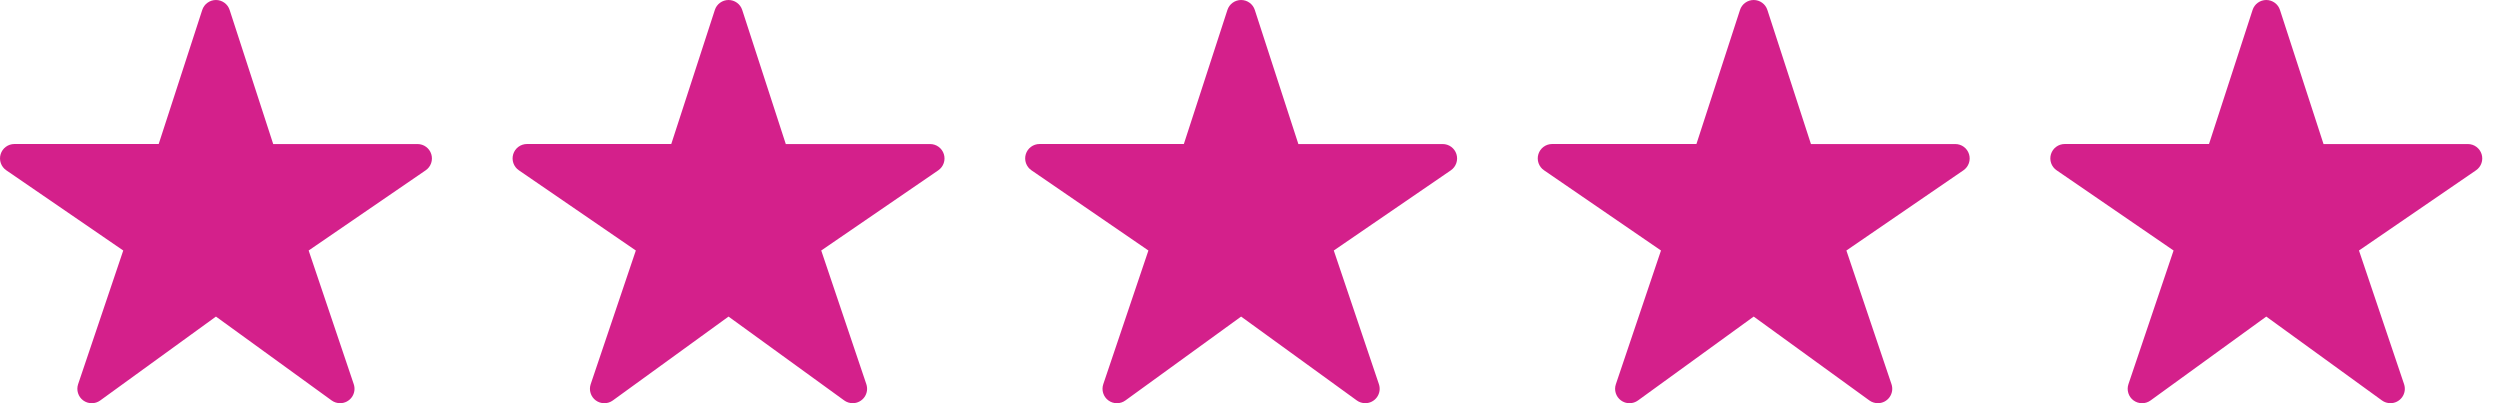
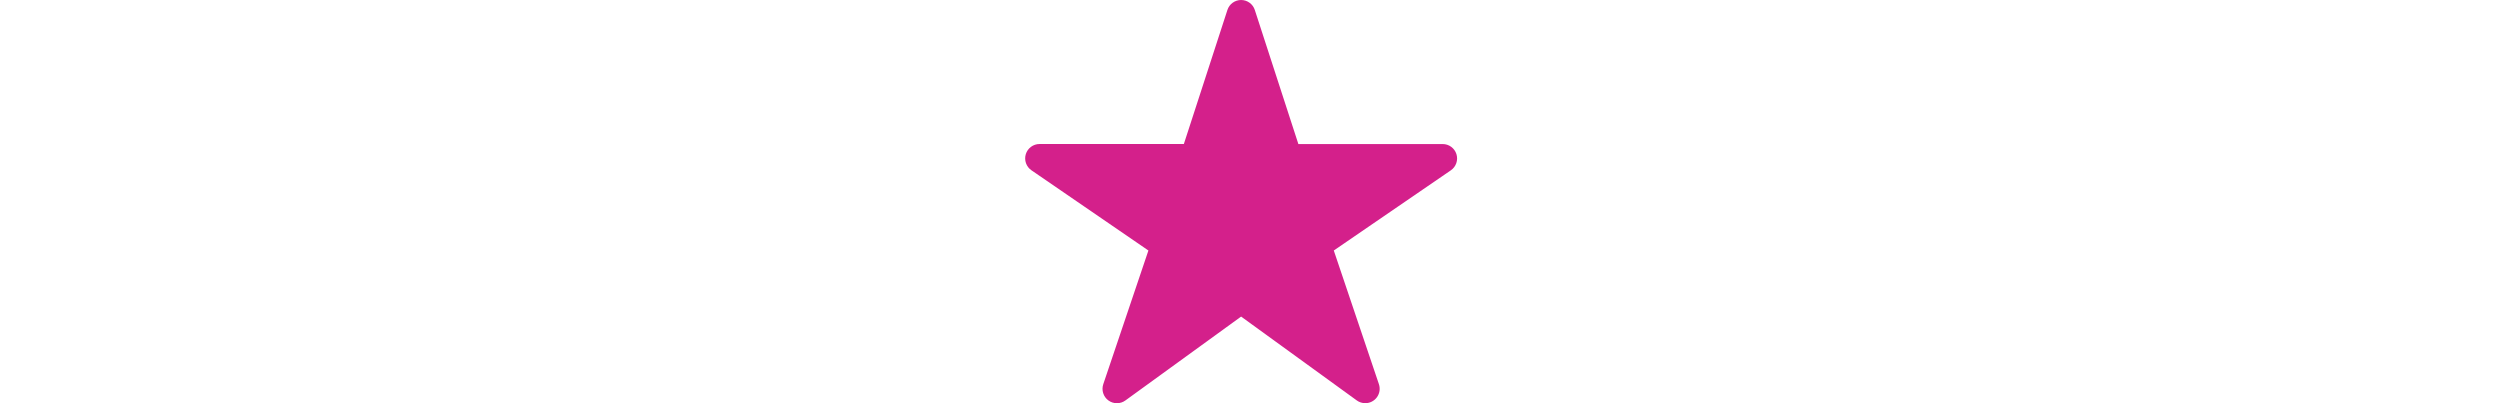
<svg xmlns="http://www.w3.org/2000/svg" width="124" height="20" viewBox="0 0 124 20" fill="none">
-   <path d="M16.871 19.998C16.72 19.998 16.574 19.952 16.452 19.864L10.711 15.702L4.97 19.864C4.848 19.953 4.7 20 4.548 20C4.397 19.999 4.249 19.951 4.127 19.861C4.005 19.771 3.915 19.645 3.87 19.5C3.824 19.356 3.826 19.2 3.874 19.057L6.113 12.425L0.311 8.446C0.185 8.36 0.09 8.236 0.04 8.092C-0.01 7.948 -0.013 7.792 0.032 7.646C0.077 7.501 0.167 7.373 0.289 7.283C0.412 7.192 0.56 7.143 0.712 7.143H7.871L10.031 0.494C10.078 0.35 10.169 0.225 10.291 0.137C10.413 0.048 10.56 0 10.711 0C10.862 0 11.009 0.048 11.131 0.137C11.253 0.225 11.344 0.35 11.39 0.494L13.551 7.145H20.709C20.862 7.145 21.011 7.193 21.133 7.284C21.256 7.374 21.347 7.502 21.392 7.648C21.437 7.793 21.434 7.95 21.384 8.094C21.334 8.238 21.239 8.362 21.113 8.448L15.309 12.425L17.546 19.055C17.582 19.163 17.593 19.277 17.576 19.389C17.559 19.501 17.516 19.608 17.45 19.7C17.384 19.792 17.297 19.867 17.196 19.919C17.096 19.971 16.984 19.998 16.871 19.998Z" fill="#D4208B" />
-   <path d="M42.295 19.998C42.145 19.998 41.998 19.952 41.876 19.864L36.135 15.702L30.394 19.864C30.272 19.953 30.124 20 29.972 20C29.821 19.999 29.673 19.951 29.551 19.861C29.429 19.771 29.339 19.645 29.294 19.5C29.248 19.356 29.25 19.2 29.298 19.057L31.537 12.425L25.735 8.446C25.609 8.36 25.514 8.236 25.464 8.092C25.414 7.948 25.411 7.792 25.456 7.646C25.501 7.501 25.591 7.373 25.713 7.283C25.836 7.192 25.984 7.143 26.136 7.143H33.295L35.456 0.494C35.502 0.35 35.593 0.225 35.715 0.137C35.837 0.048 35.984 0 36.135 0C36.286 0 36.433 0.048 36.555 0.137C36.677 0.225 36.768 0.35 36.814 0.494L38.975 7.145H46.134C46.286 7.145 46.435 7.193 46.557 7.284C46.68 7.374 46.771 7.502 46.816 7.648C46.861 7.793 46.859 7.95 46.808 8.094C46.758 8.238 46.663 8.362 46.538 8.448L40.733 12.425L42.97 19.055C43.006 19.163 43.017 19.277 43 19.389C42.983 19.501 42.94 19.608 42.874 19.7C42.808 19.792 42.721 19.867 42.62 19.919C42.52 19.971 42.408 19.998 42.295 19.998Z" fill="#D4208B" />
  <path d="M67.719 19.998C67.568 19.998 67.422 19.952 67.3 19.864L61.559 15.702L55.818 19.864C55.696 19.953 55.548 20 55.396 20C55.245 19.999 55.097 19.951 54.975 19.861C54.853 19.771 54.763 19.645 54.718 19.5C54.672 19.356 54.674 19.2 54.722 19.057L56.961 12.425L51.159 8.446C51.033 8.36 50.938 8.236 50.888 8.092C50.838 7.948 50.835 7.792 50.88 7.646C50.925 7.501 51.015 7.373 51.137 7.283C51.26 7.192 51.408 7.143 51.56 7.143H58.719L60.88 0.494C60.926 0.35 61.017 0.225 61.139 0.137C61.261 0.048 61.408 0 61.559 0C61.71 0 61.857 0.048 61.979 0.137C62.101 0.225 62.192 0.35 62.238 0.494L64.399 7.145H71.558C71.71 7.145 71.859 7.193 71.981 7.284C72.104 7.374 72.195 7.502 72.24 7.648C72.285 7.793 72.282 7.95 72.232 8.094C72.182 8.238 72.087 8.362 71.962 8.448L66.156 12.425L68.394 19.055C68.43 19.163 68.441 19.277 68.424 19.389C68.407 19.501 68.364 19.608 68.298 19.7C68.232 19.792 68.145 19.867 68.044 19.919C67.944 19.971 67.832 19.998 67.719 19.998Z" fill="#D4208B" />
-   <path d="M93.143 19.998C92.993 19.998 92.846 19.952 92.724 19.864L86.983 15.702L81.242 19.864C81.12 19.953 80.972 20 80.82 20C80.669 19.999 80.522 19.951 80.4 19.861C80.278 19.771 80.187 19.645 80.142 19.5C80.096 19.356 80.098 19.2 80.147 19.057L82.385 12.425L76.583 8.446C76.457 8.36 76.362 8.236 76.312 8.092C76.262 7.948 76.259 7.792 76.304 7.646C76.349 7.501 76.439 7.373 76.561 7.283C76.684 7.192 76.832 7.143 76.984 7.143H84.143L86.304 0.494C86.35 0.35 86.441 0.225 86.563 0.137C86.685 0.048 86.832 0 86.983 0C87.134 0 87.281 0.048 87.403 0.137C87.525 0.225 87.616 0.35 87.662 0.494L89.823 7.145H96.982C97.134 7.145 97.283 7.193 97.406 7.284C97.528 7.374 97.619 7.502 97.664 7.648C97.709 7.793 97.707 7.95 97.656 8.094C97.606 8.238 97.511 8.362 97.385 8.448L91.581 12.425L93.818 19.055C93.854 19.163 93.865 19.277 93.848 19.389C93.831 19.501 93.788 19.608 93.722 19.7C93.656 19.792 93.569 19.867 93.469 19.919C93.368 19.971 93.256 19.998 93.143 19.998Z" fill="#D4208B" />
-   <path d="M118.567 19.998C118.416 19.998 118.27 19.952 118.148 19.864L112.407 15.702L106.666 19.864C106.544 19.953 106.396 20 106.244 20C106.093 19.999 105.945 19.951 105.823 19.861C105.701 19.771 105.611 19.645 105.566 19.5C105.52 19.356 105.522 19.2 105.57 19.057L107.809 12.425L102.007 8.446C101.881 8.36 101.786 8.236 101.736 8.092C101.686 7.948 101.683 7.792 101.728 7.646C101.773 7.501 101.863 7.373 101.985 7.283C102.108 7.192 102.256 7.143 102.408 7.143H109.567L111.728 0.494C111.774 0.35 111.865 0.225 111.987 0.137C112.109 0.048 112.256 0 112.407 0C112.558 0 112.705 0.048 112.827 0.137C112.949 0.225 113.04 0.35 113.086 0.494L115.247 7.145H122.406C122.558 7.145 122.707 7.193 122.829 7.284C122.952 7.374 123.043 7.502 123.088 7.648C123.133 7.793 123.131 7.95 123.08 8.094C123.03 8.238 122.935 8.362 122.809 8.448L117.005 12.425L119.242 19.055C119.278 19.163 119.289 19.277 119.272 19.389C119.255 19.501 119.212 19.608 119.146 19.7C119.08 19.792 118.993 19.867 118.892 19.919C118.792 19.971 118.68 19.998 118.567 19.998Z" fill="#D4208B" />
</svg>